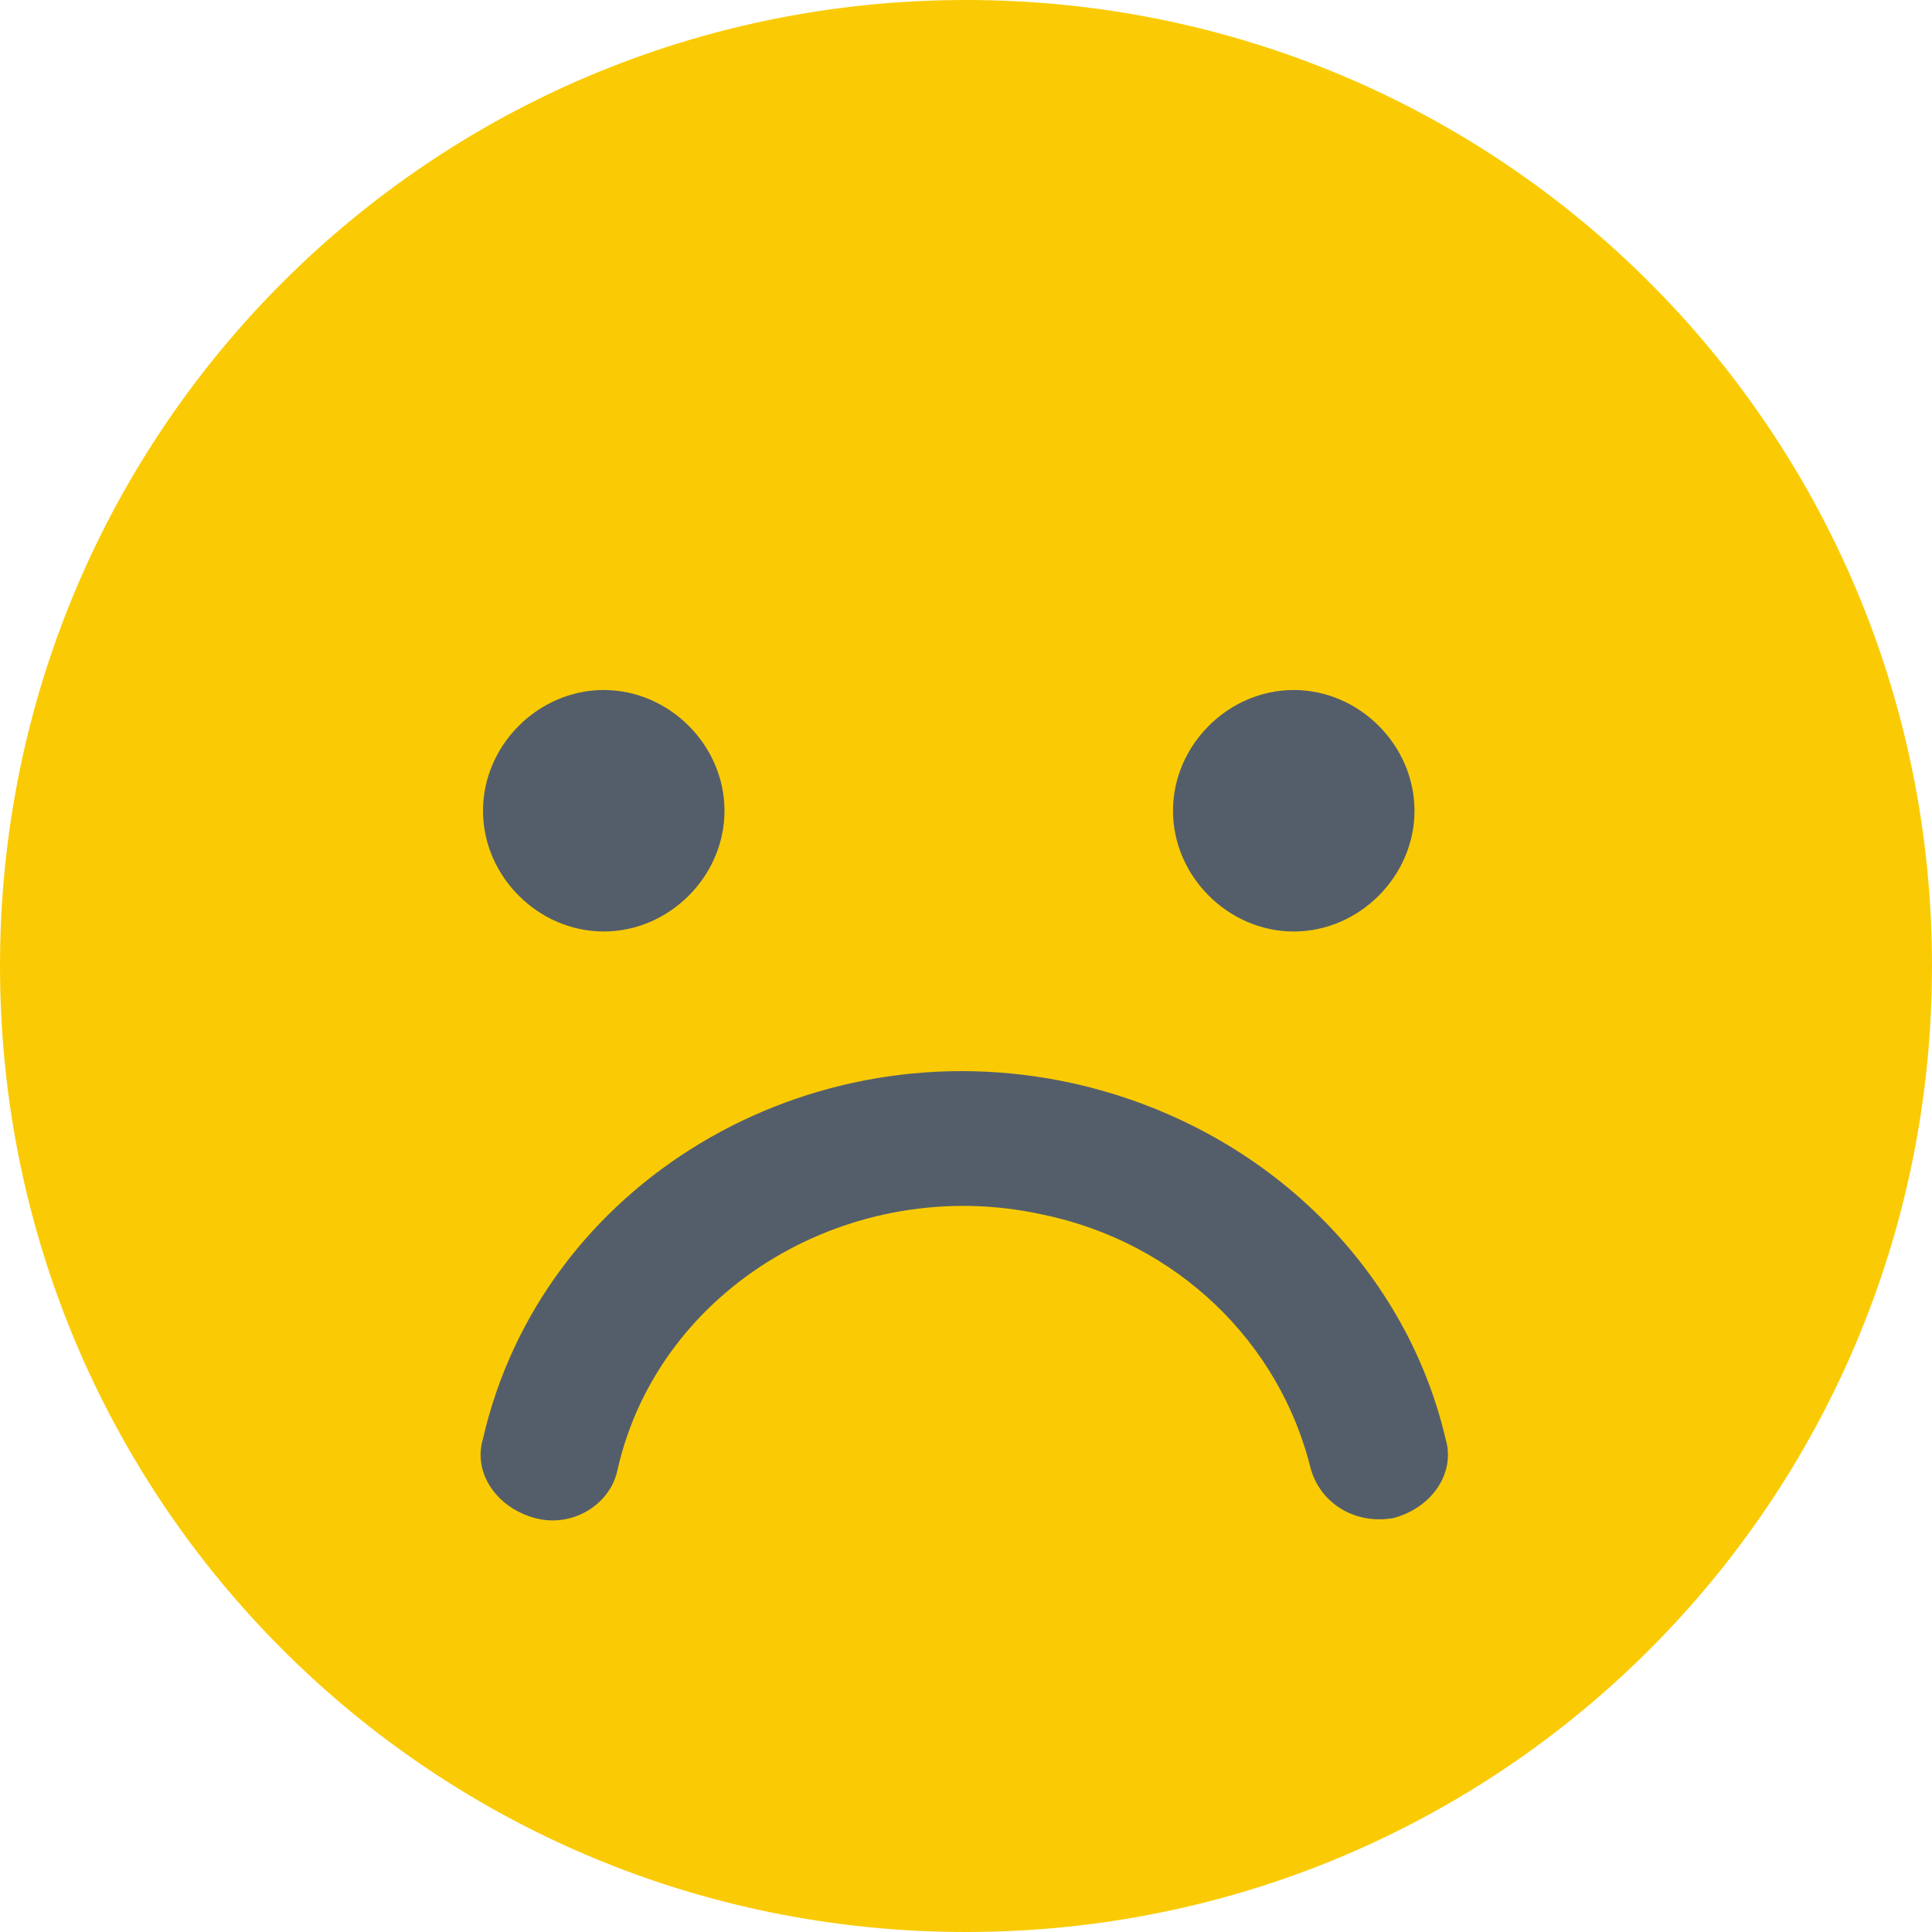
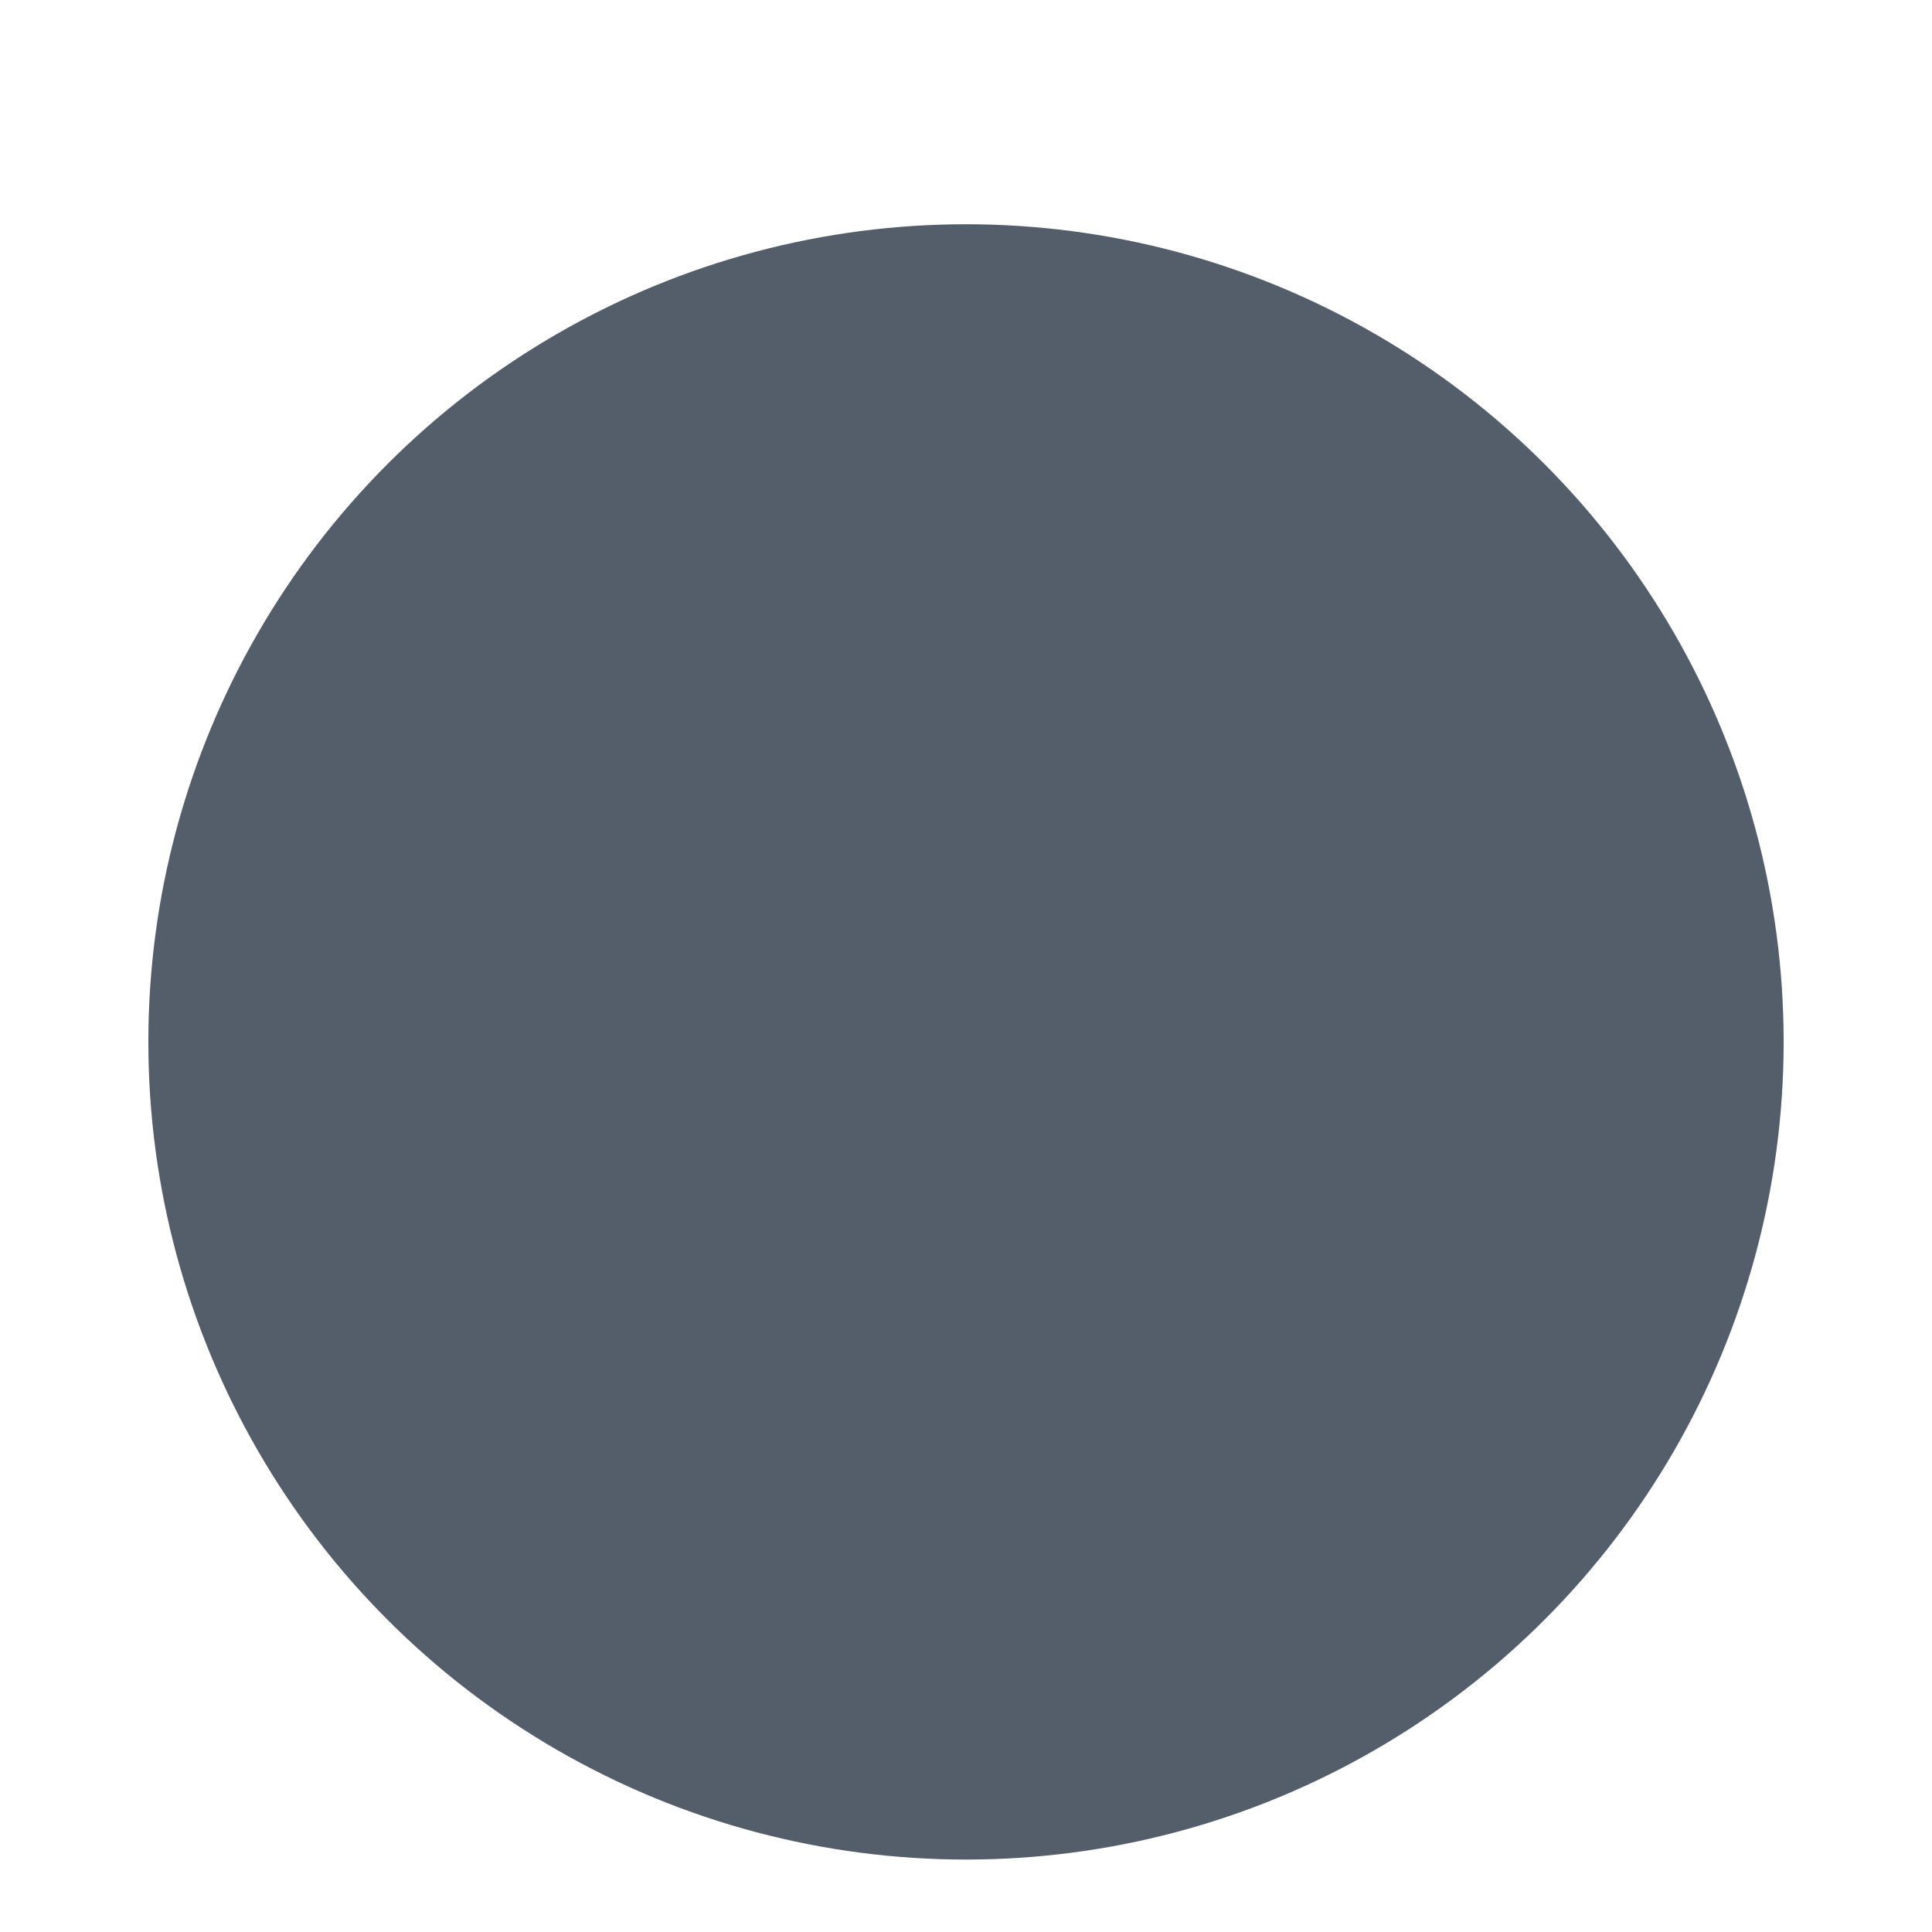
<svg xmlns="http://www.w3.org/2000/svg" version="1.1" id="Layer_1" x="0px" y="0px" viewBox="0 0 56 56" style="enable-background:new 0 0 56 56;" xml:space="preserve">
  <style type="text/css">
	.st0{fill-rule:evenodd;clip-rule:evenodd;fill:#545E6B;}
	.st1{fill-rule:evenodd;clip-rule:evenodd;fill:#FACB04;}
</style>
  <title>2</title>
  <desc>Created with Sketch.</desc>
  <g>
    <circle class="st0" cx="28" cy="30.2" r="23.7" />
-     <path class="st1" d="M28,0C12.5,0,0,12.5,0,28s12.5,28,28,28s28-12.5,28-28S43.5,0,28,0z M37.5,20c1.9,0,3.5,1.6,3.5,3.5   S39.4,27,37.5,27S34,25.4,34,23.5S35.6,20,37.5,20z M17.5,20c1.9,0,3.5,1.6,3.5,3.5S19.4,27,17.5,27S14,25.4,14,23.5   S15.6,20,17.5,20z M40.4,44c-1.1,0.2-2.1-0.4-2.4-1.4c-0.9-3.7-3.9-6.6-7.8-7.4c-5.5-1.2-11.1,2.1-12.3,7.4c-0.2,1-1.3,1.7-2.4,1.4   s-1.8-1.3-1.5-2.3c1.7-7.4,9.4-12,17.1-10.3c5.4,1.2,9.6,5.2,10.8,10.3C42.2,42.7,41.5,43.7,40.4,44z" />
  </g>
</svg>